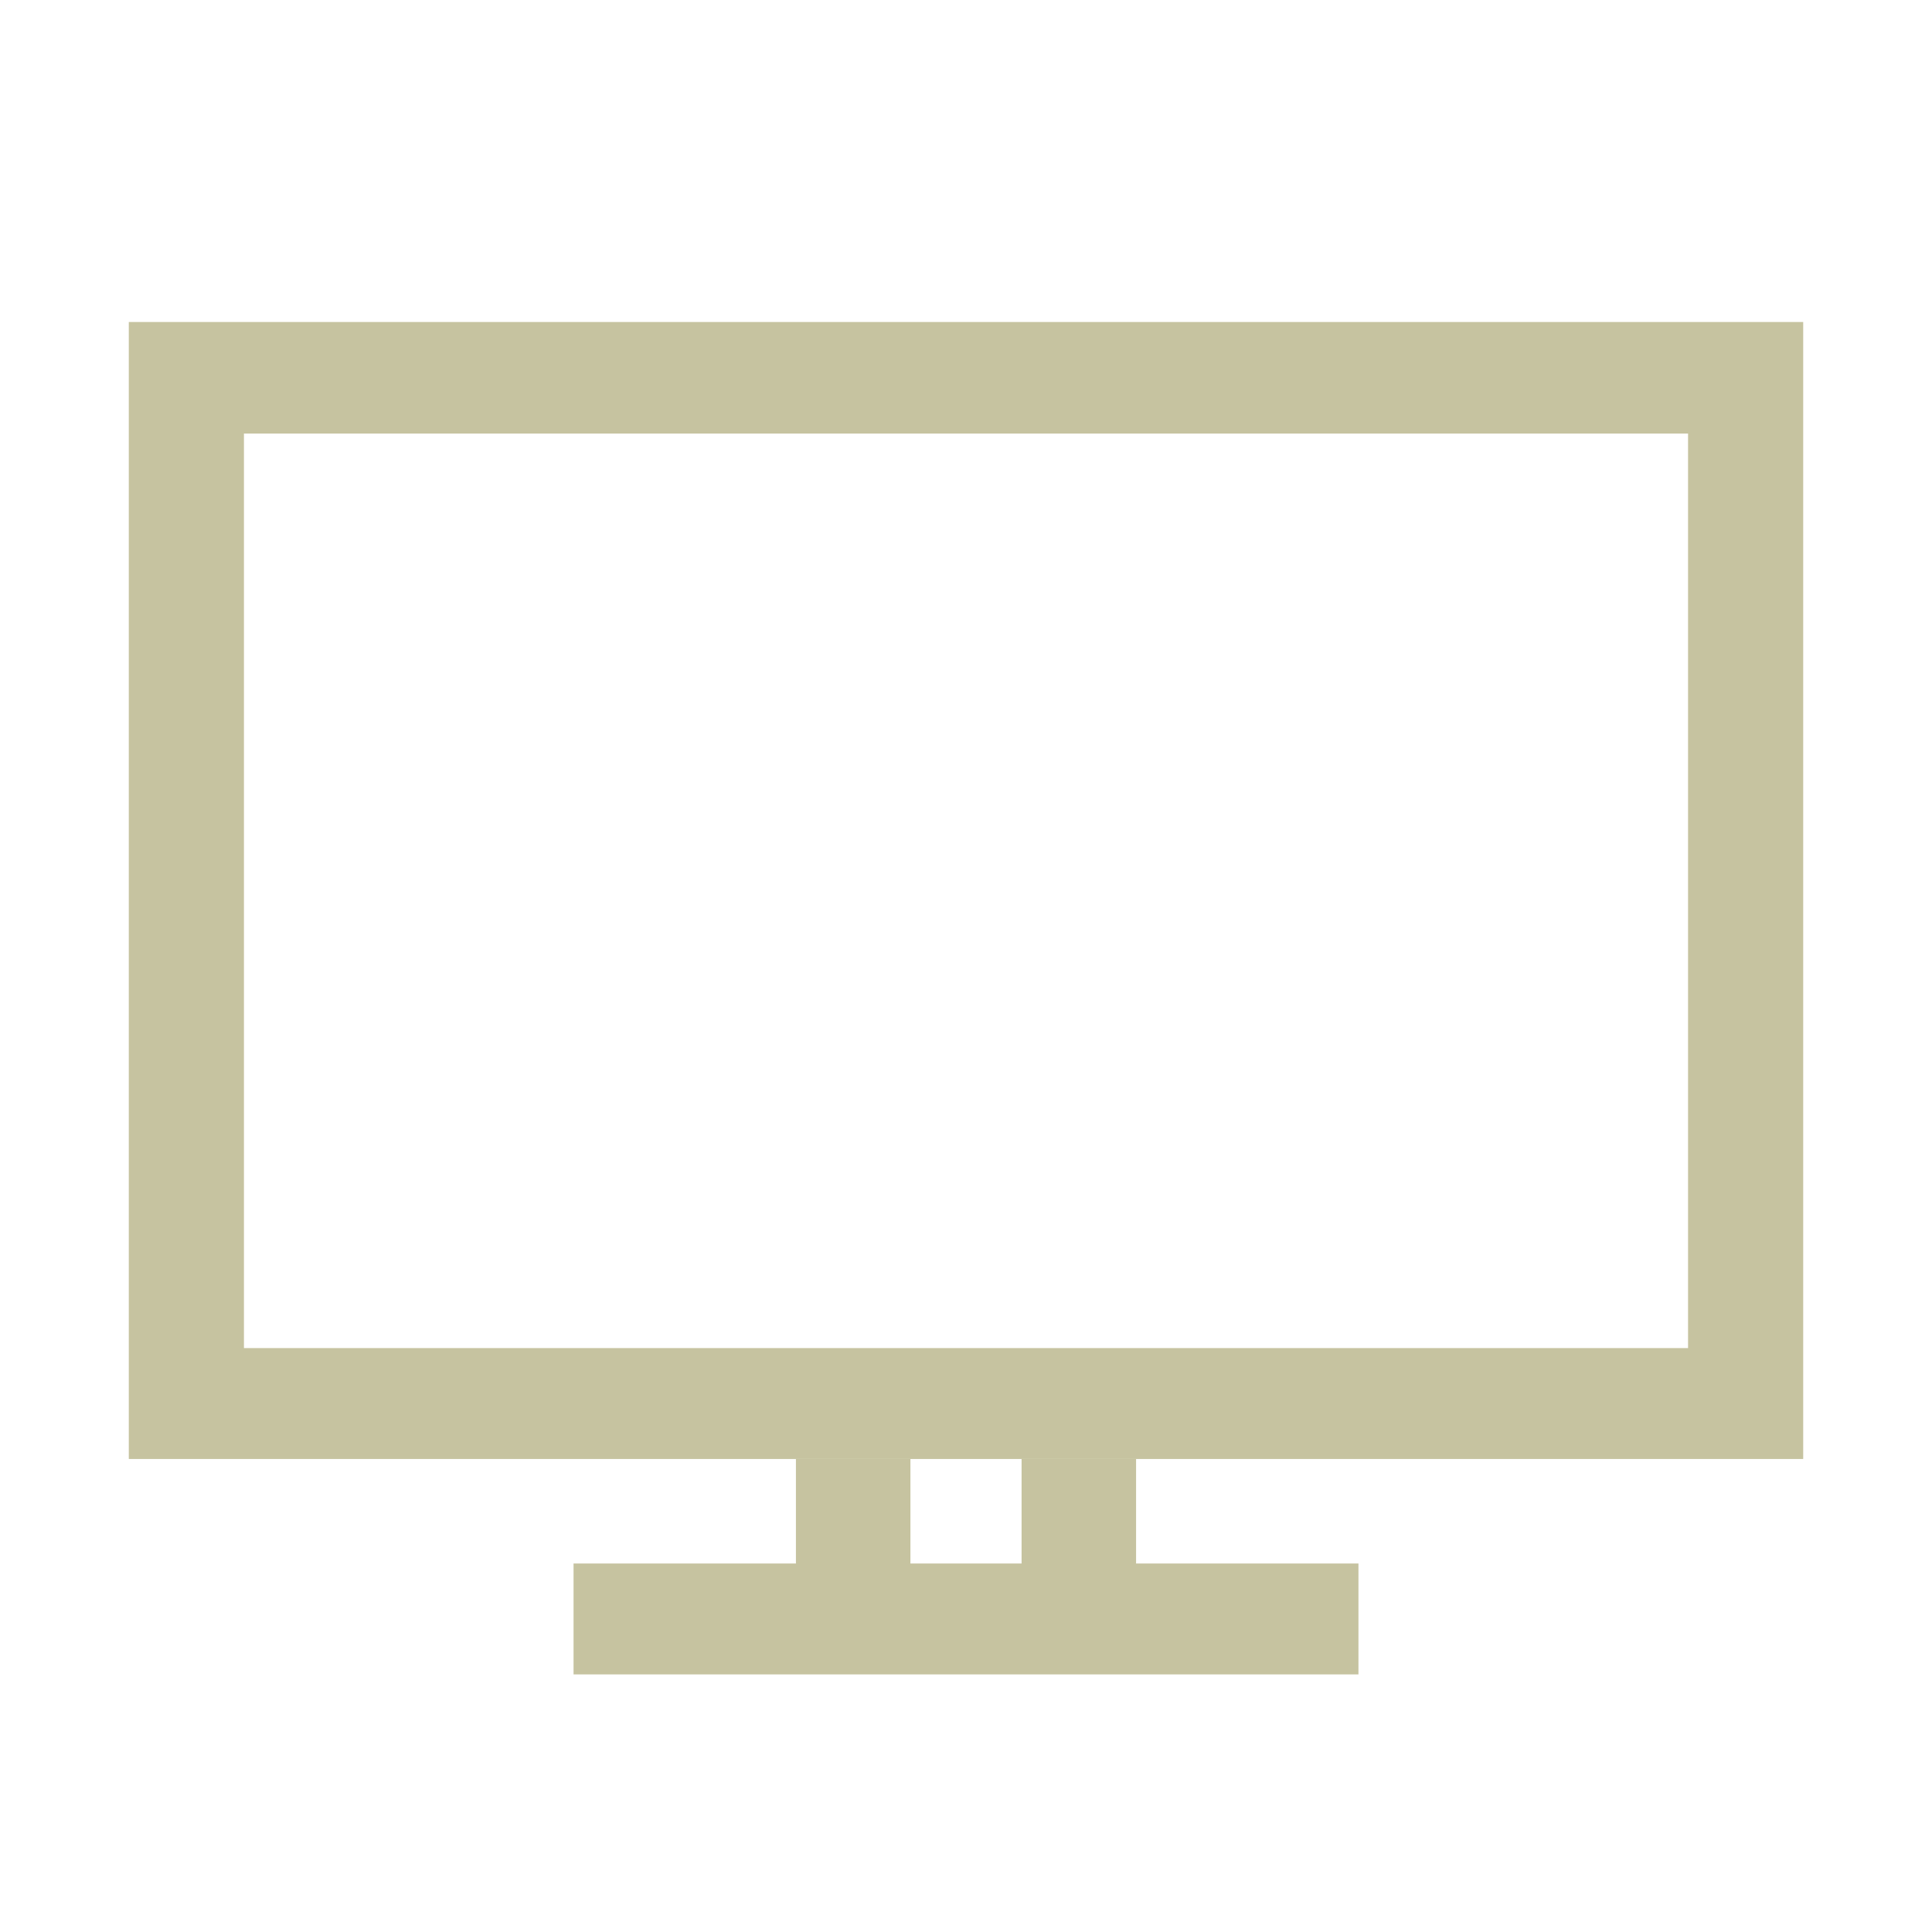
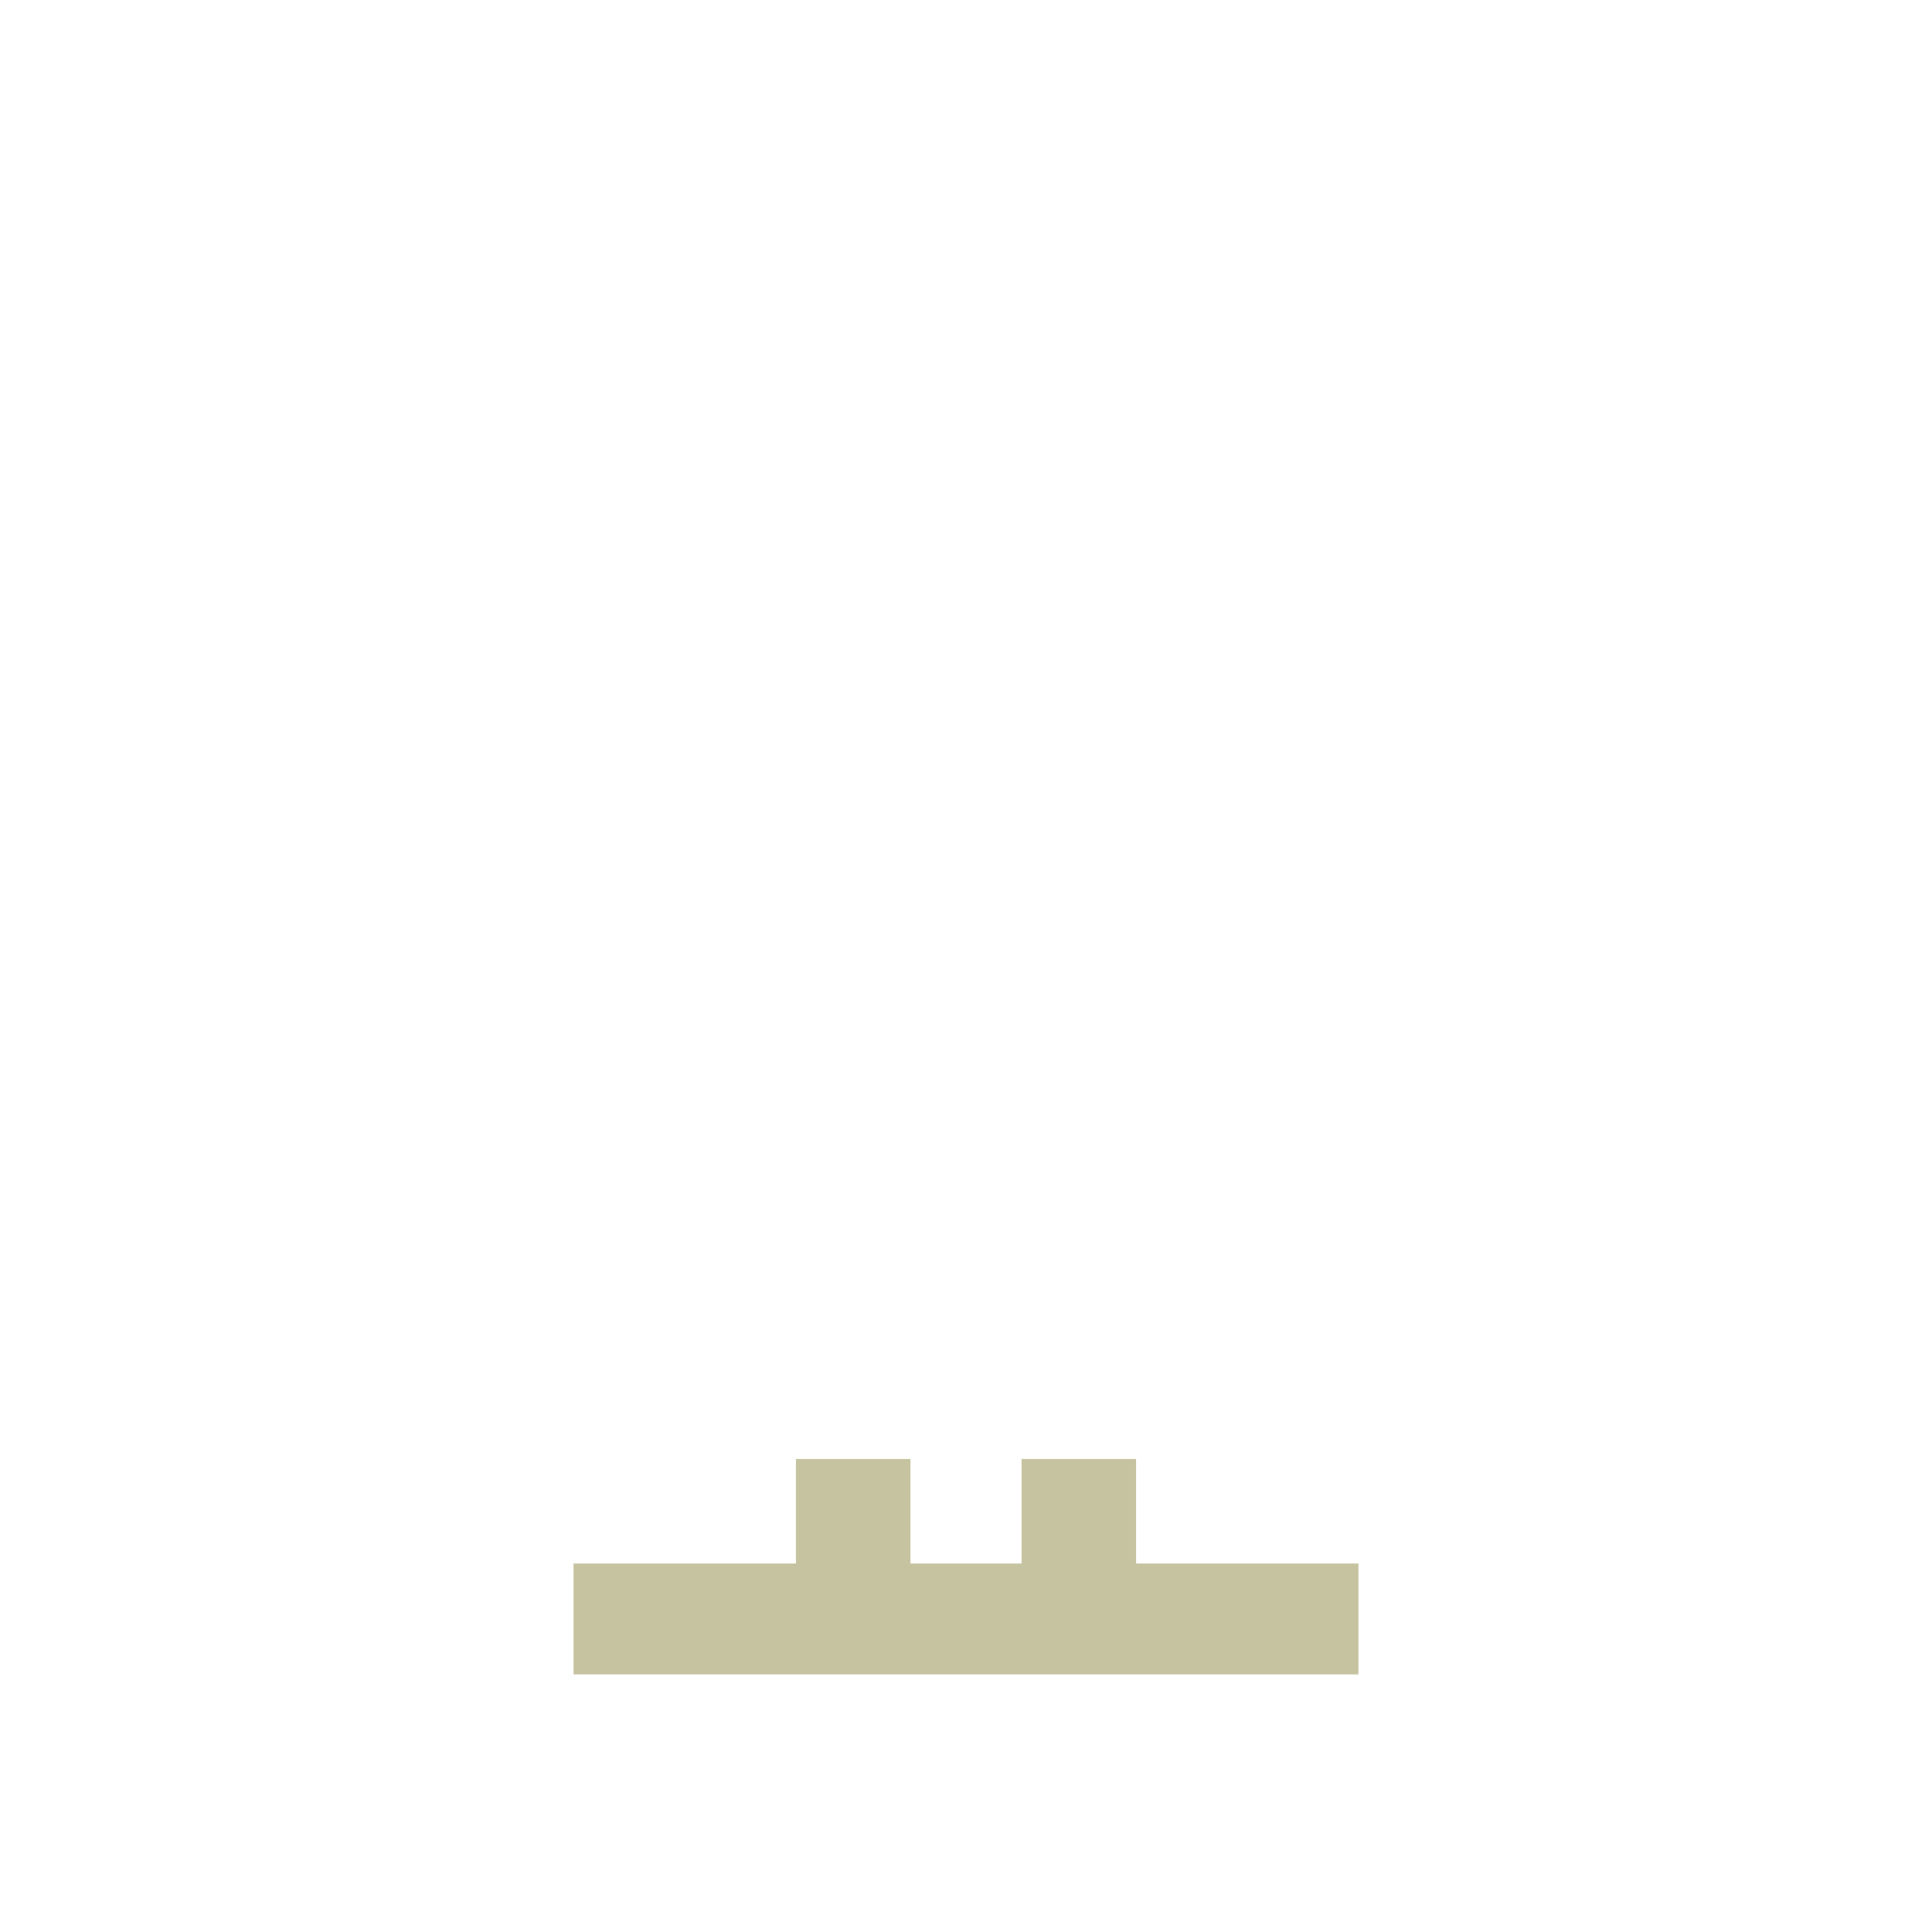
<svg xmlns="http://www.w3.org/2000/svg" width="30" height="30" viewBox="0 0 30 30" fill="none">
  <path d="M12.359 23.467V22.655H14.137V23.467V24.278H15H15.863V23.467V22.655H17.641V23.467V24.278H19.367H21.094V25.139V26H15H8.906V25.139V24.278H10.633H12.359V23.467Z" fill="#C6C3A0" />
-   <path fill-rule="evenodd" clip-rule="evenodd" d="M12.359 22.655H8.353H2V13.825V5H14.975H28V22.655H21.647H17.641H15.863H15H14.137H12.359ZM3.788 6.732H15.061H26.212V20.933H3.788V13.825V6.732Z" fill="#C6C3A0" />
</svg>